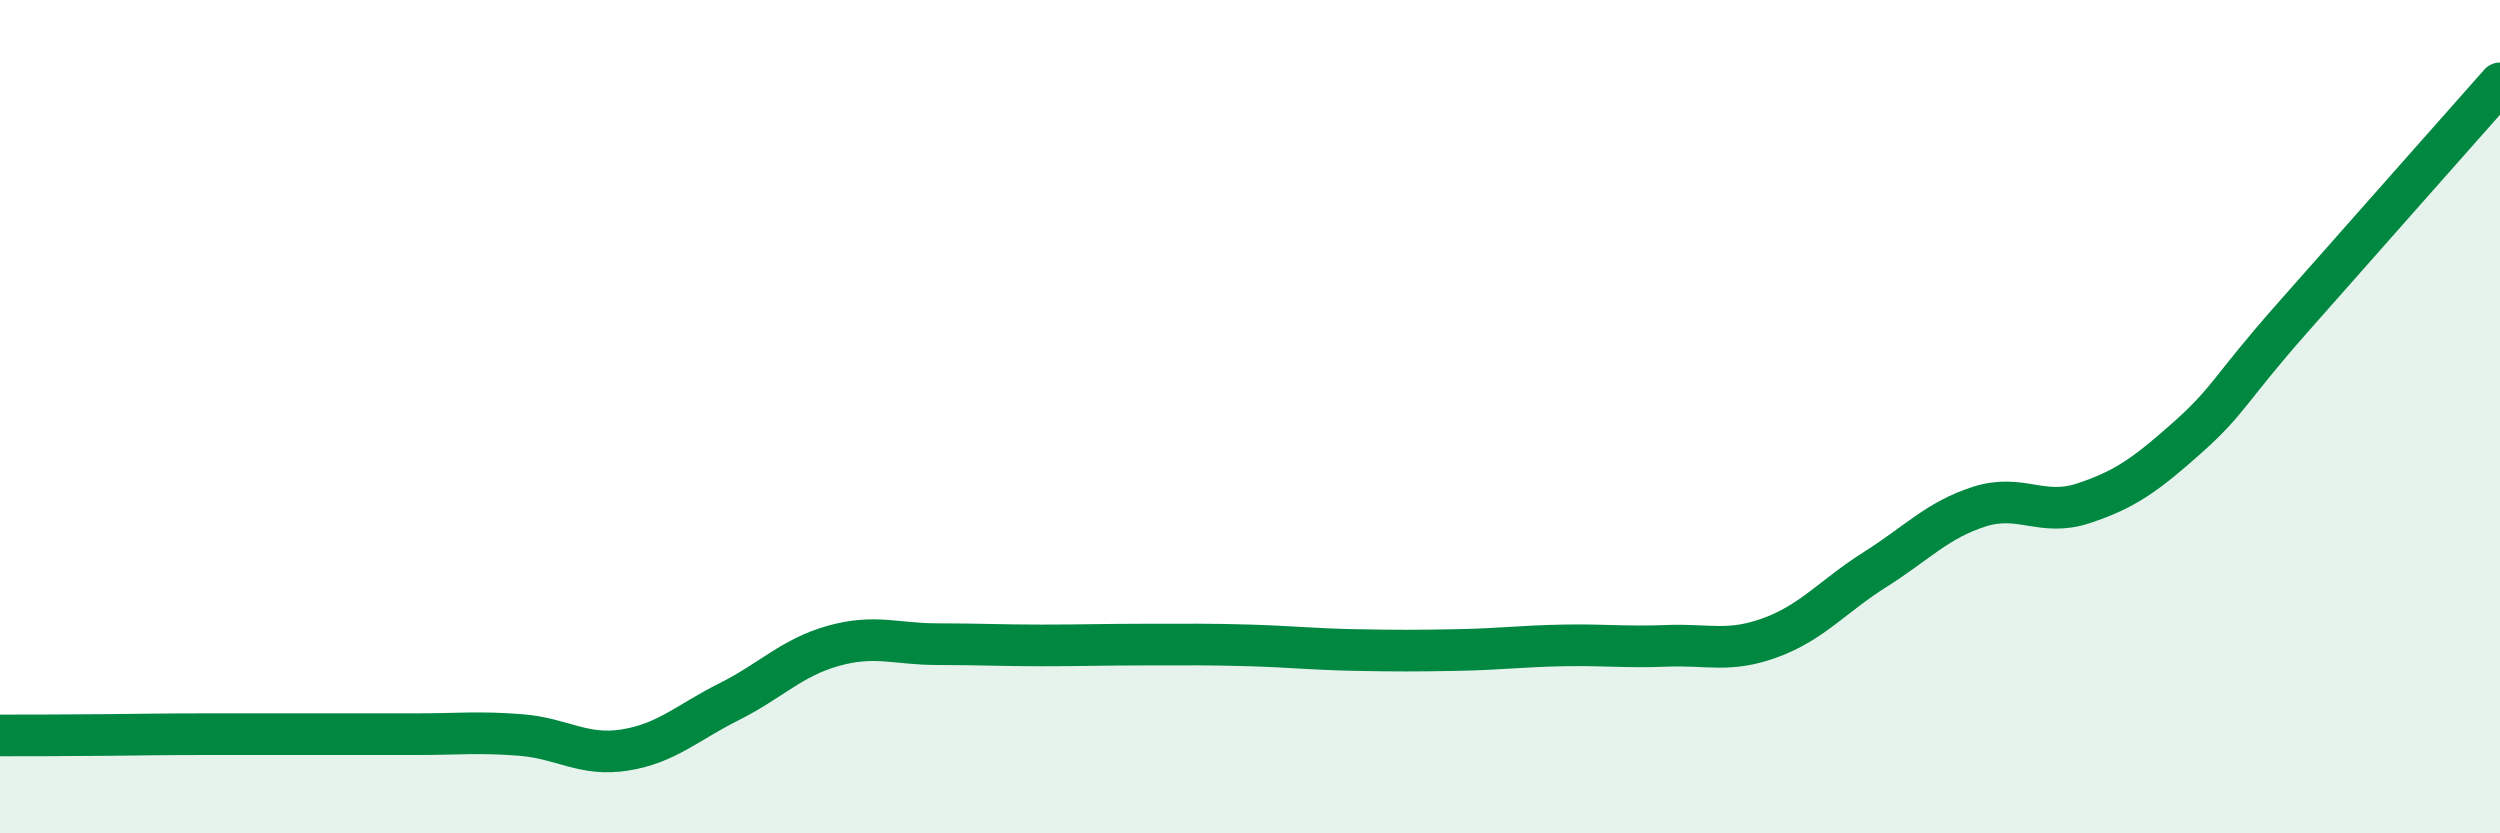
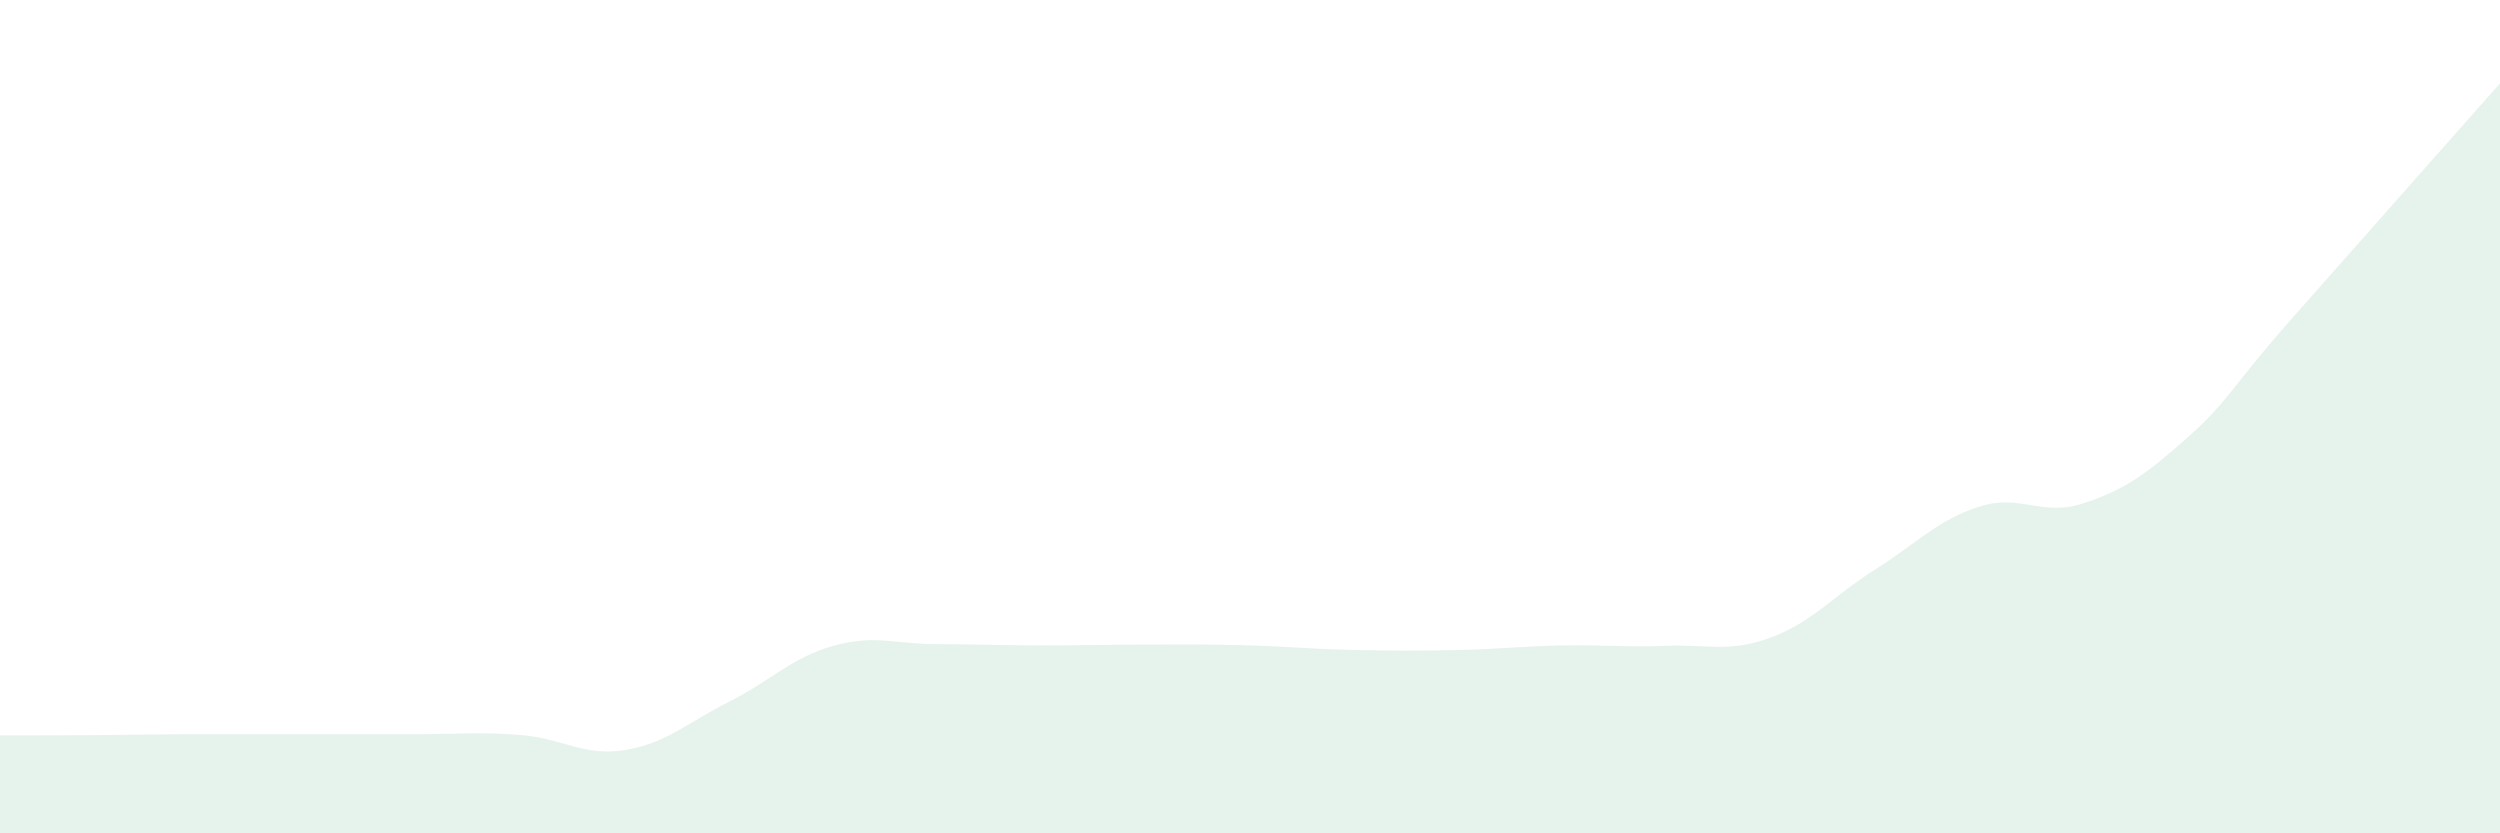
<svg xmlns="http://www.w3.org/2000/svg" width="60" height="20" viewBox="0 0 60 20">
  <path d="M 0,17.65 C 0.5,17.65 1.5,17.65 2.5,17.64 C 3.5,17.63 4,17.62 5,17.62 C 6,17.62 6.5,17.62 7.5,17.62 C 8.5,17.62 9,17.62 10,17.62 C 11,17.62 11.5,17.56 12.5,17.64 C 13.5,17.72 14,18.16 15,18 C 16,17.84 16.5,17.34 17.5,16.84 C 18.5,16.34 19,15.78 20,15.5 C 21,15.22 21.5,15.46 22.5,15.46 C 23.5,15.46 24,15.49 25,15.49 C 26,15.49 26.5,15.47 27.5,15.47 C 28.5,15.47 29,15.46 30,15.49 C 31,15.52 31.5,15.58 32.5,15.6 C 33.5,15.62 34,15.62 35,15.6 C 36,15.58 36.5,15.51 37.5,15.49 C 38.5,15.47 39,15.54 40,15.5 C 41,15.46 41.5,15.67 42.5,15.3 C 43.5,14.93 44,14.3 45,13.67 C 46,13.04 46.5,12.48 47.5,12.16 C 48.5,11.84 49,12.41 50,12.08 C 51,11.75 51.5,11.39 52.5,10.5 C 53.5,9.61 53.5,9.35 55,7.65 C 56.5,5.95 59,3.13 60,2L60 20L0 20Z" fill="#008740" opacity="0.1" stroke-linecap="round" stroke-linejoin="round" />
-   <path d="M 0,17.65 C 0.5,17.65 1.5,17.65 2.5,17.64 C 3.5,17.63 4,17.62 5,17.62 C 6,17.62 6.5,17.62 7.5,17.62 C 8.5,17.62 9,17.62 10,17.62 C 11,17.62 11.5,17.56 12.5,17.64 C 13.5,17.72 14,18.16 15,18 C 16,17.84 16.5,17.34 17.5,16.84 C 18.5,16.34 19,15.78 20,15.5 C 21,15.22 21.5,15.46 22.5,15.46 C 23.5,15.46 24,15.49 25,15.49 C 26,15.49 26.5,15.47 27.5,15.47 C 28.5,15.47 29,15.46 30,15.49 C 31,15.52 31.5,15.58 32.5,15.6 C 33.5,15.62 34,15.62 35,15.6 C 36,15.58 36.5,15.51 37.5,15.49 C 38.5,15.47 39,15.54 40,15.5 C 41,15.46 41.5,15.67 42.5,15.3 C 43.5,14.93 44,14.3 45,13.67 C 46,13.04 46.5,12.48 47.5,12.16 C 48.5,11.84 49,12.41 50,12.08 C 51,11.75 51.5,11.39 52.5,10.5 C 53.5,9.61 53.5,9.35 55,7.65 C 56.5,5.95 59,3.13 60,2" stroke="#008740" stroke-width="1" fill="none" stroke-linecap="round" stroke-linejoin="round" />
</svg>